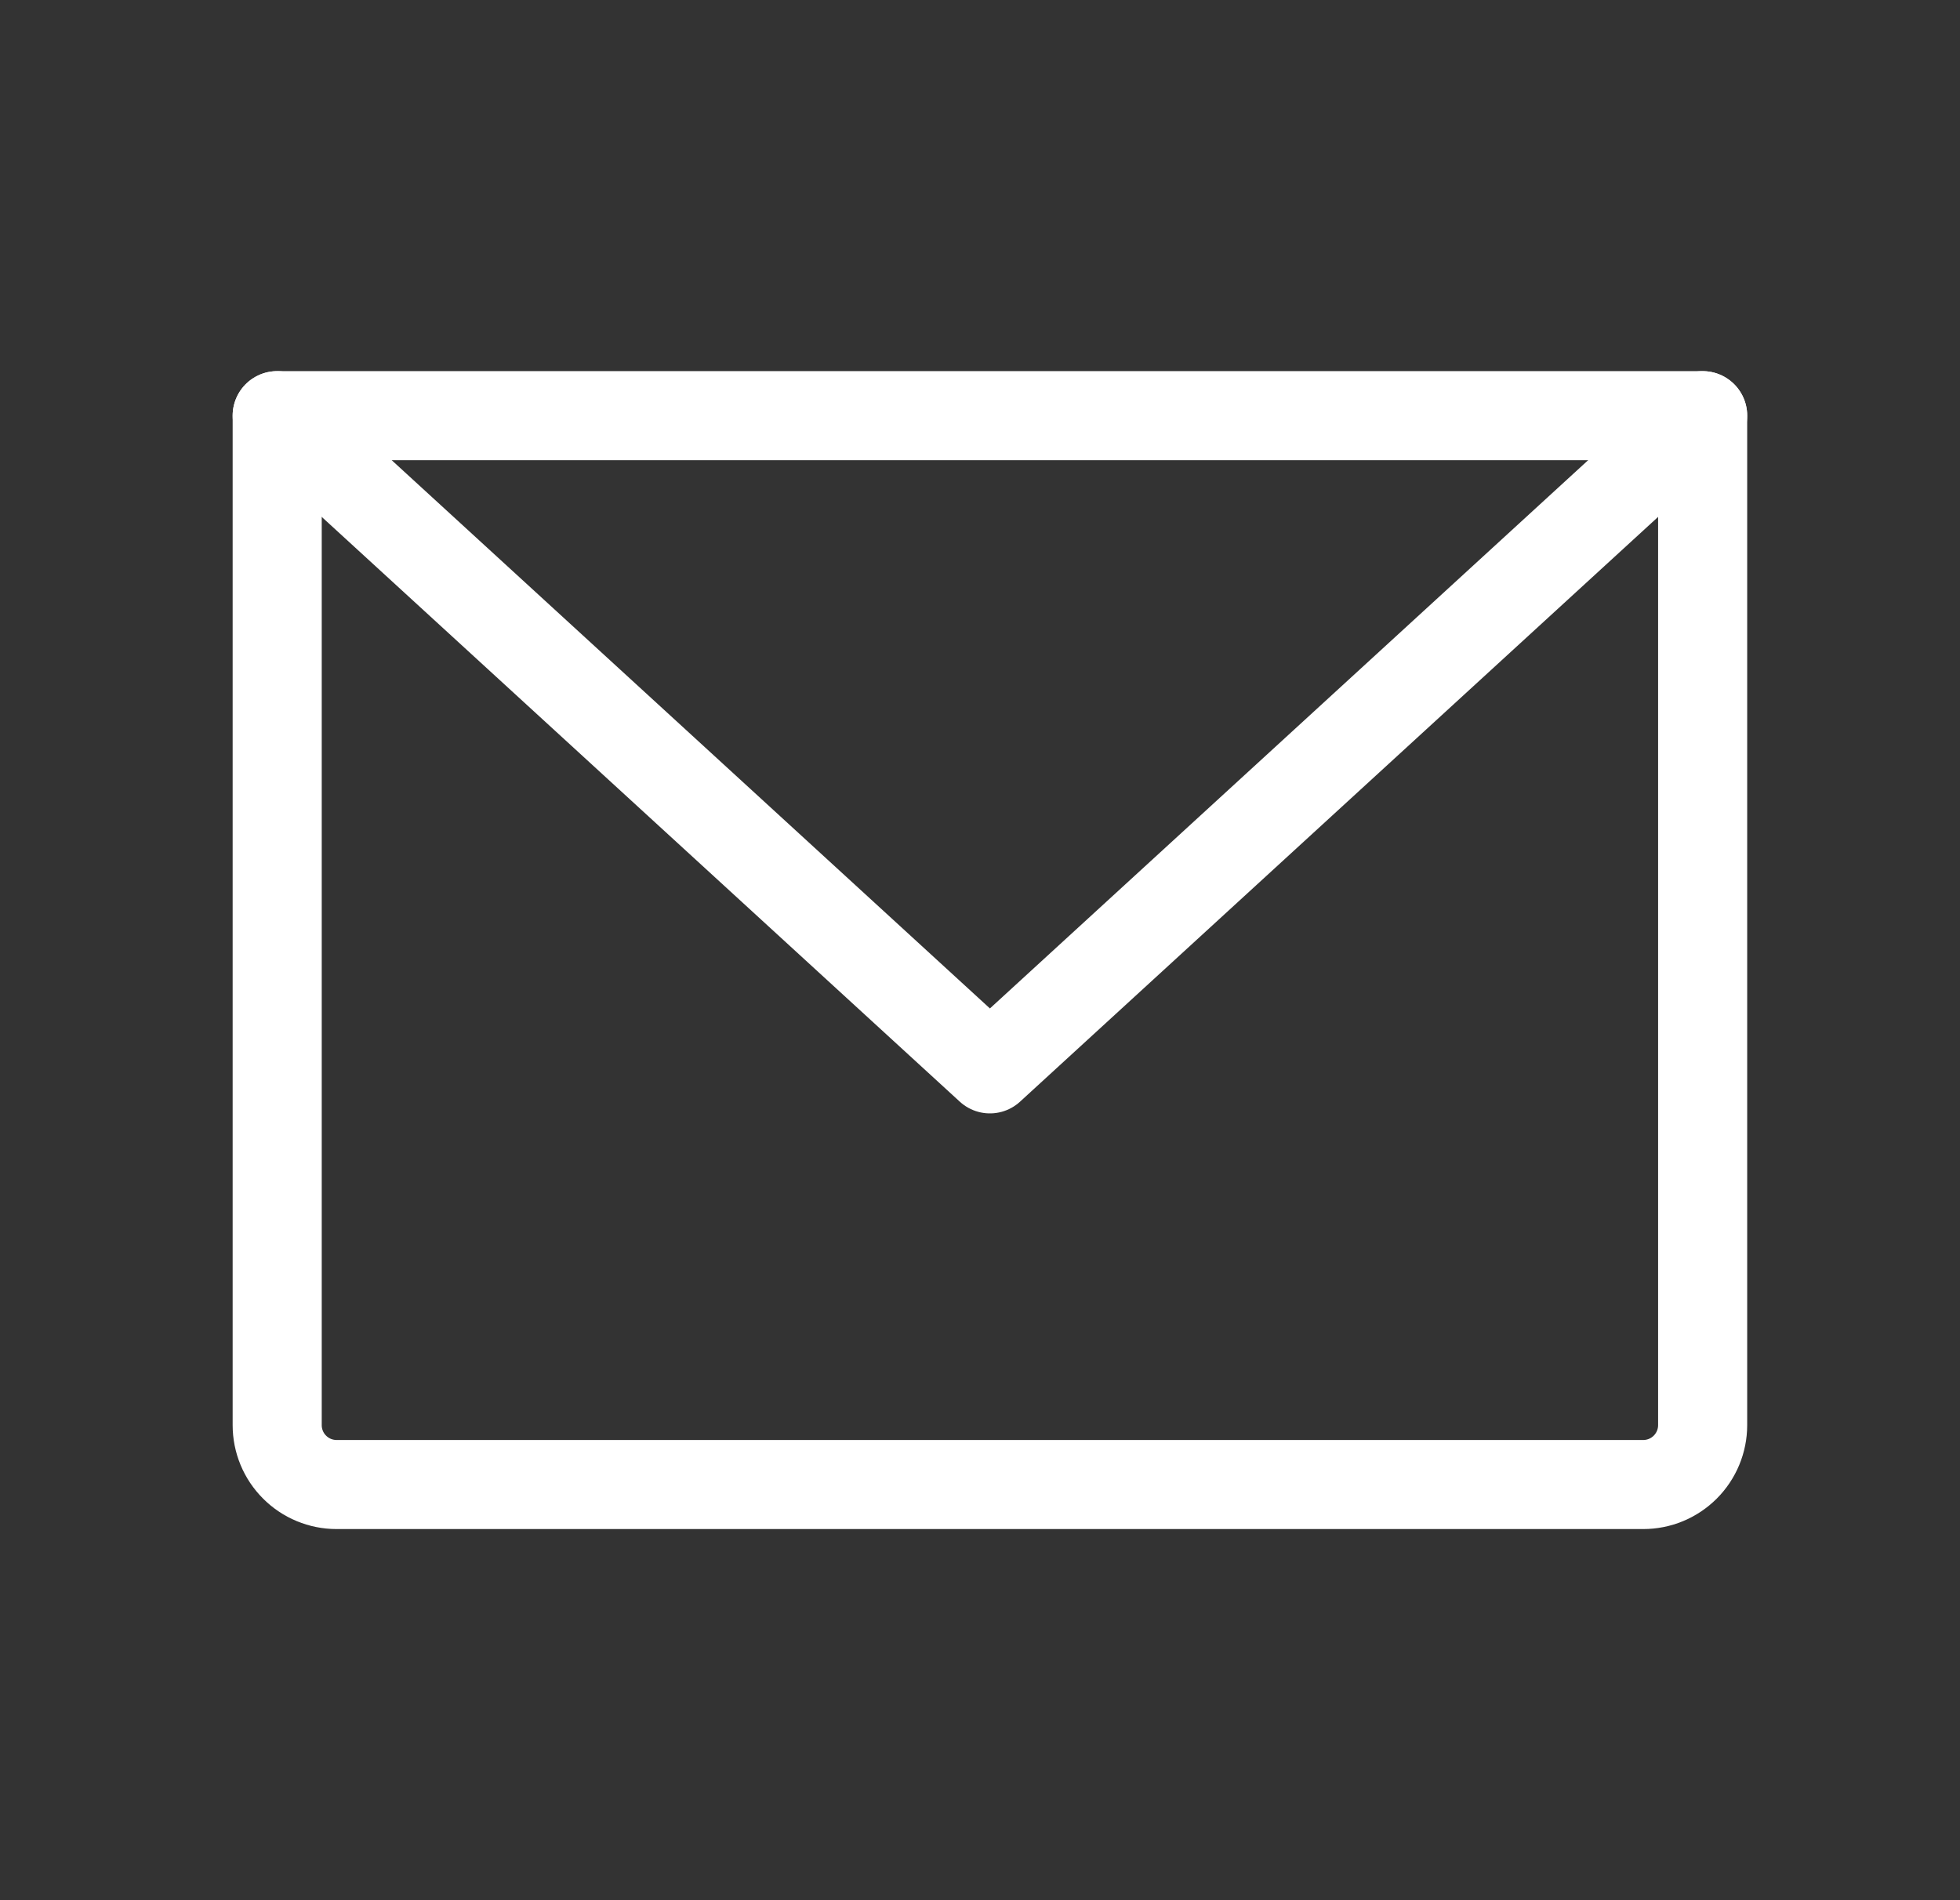
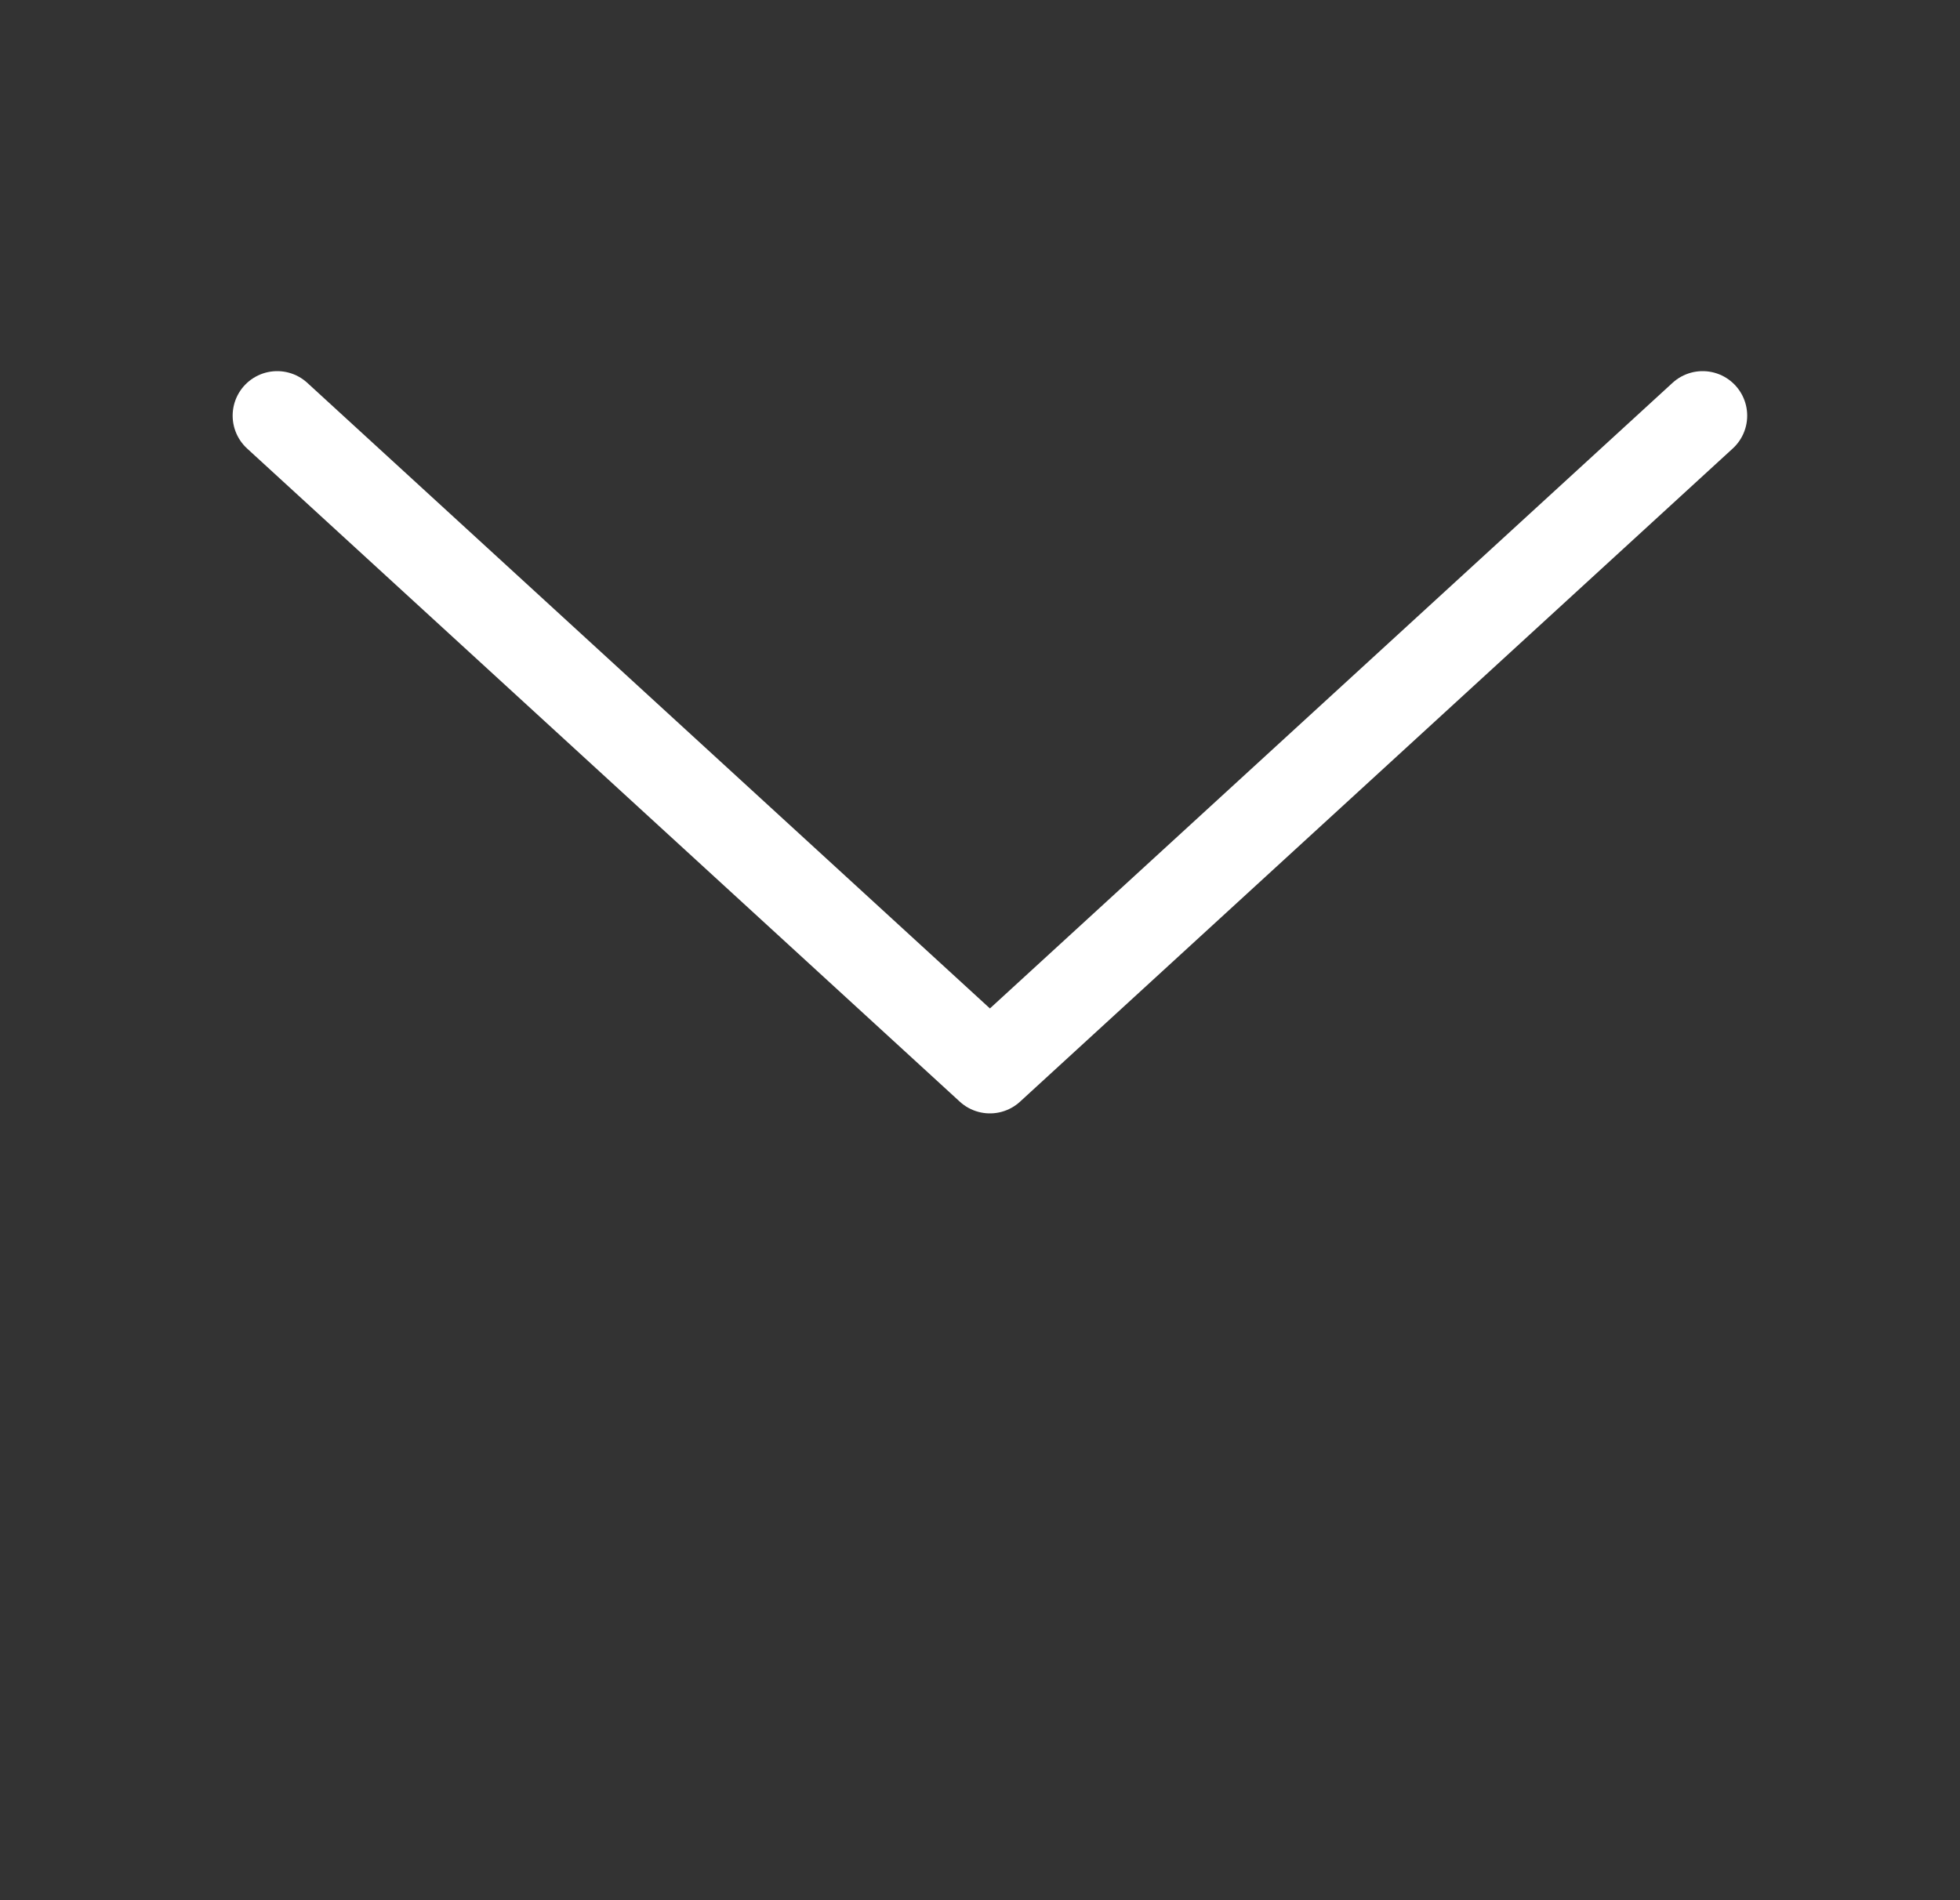
<svg xmlns="http://www.w3.org/2000/svg" width="33" height="32" viewBox="0 0 33 32" fill="none">
  <rect x="0" y="0" width="33" height="32" fill="#333333" stroke="none" />
-   <path d="M4.667 7H28.667V24C28.667 24.265 28.561 24.52 28.374 24.707C28.186 24.895 27.932 25 27.667 25H5.667C5.402 25 5.147 24.895 4.96 24.707C4.772 24.52 4.667 24.265 4.667 24V7Z" stroke="white" stroke-width="1.5" stroke-linecap="round" stroke-linejoin="round" />
  <path d="M28.667 7L16.667 18L4.667 7" stroke="white" stroke-width="1.5" stroke-linecap="round" stroke-linejoin="round" />
</svg>